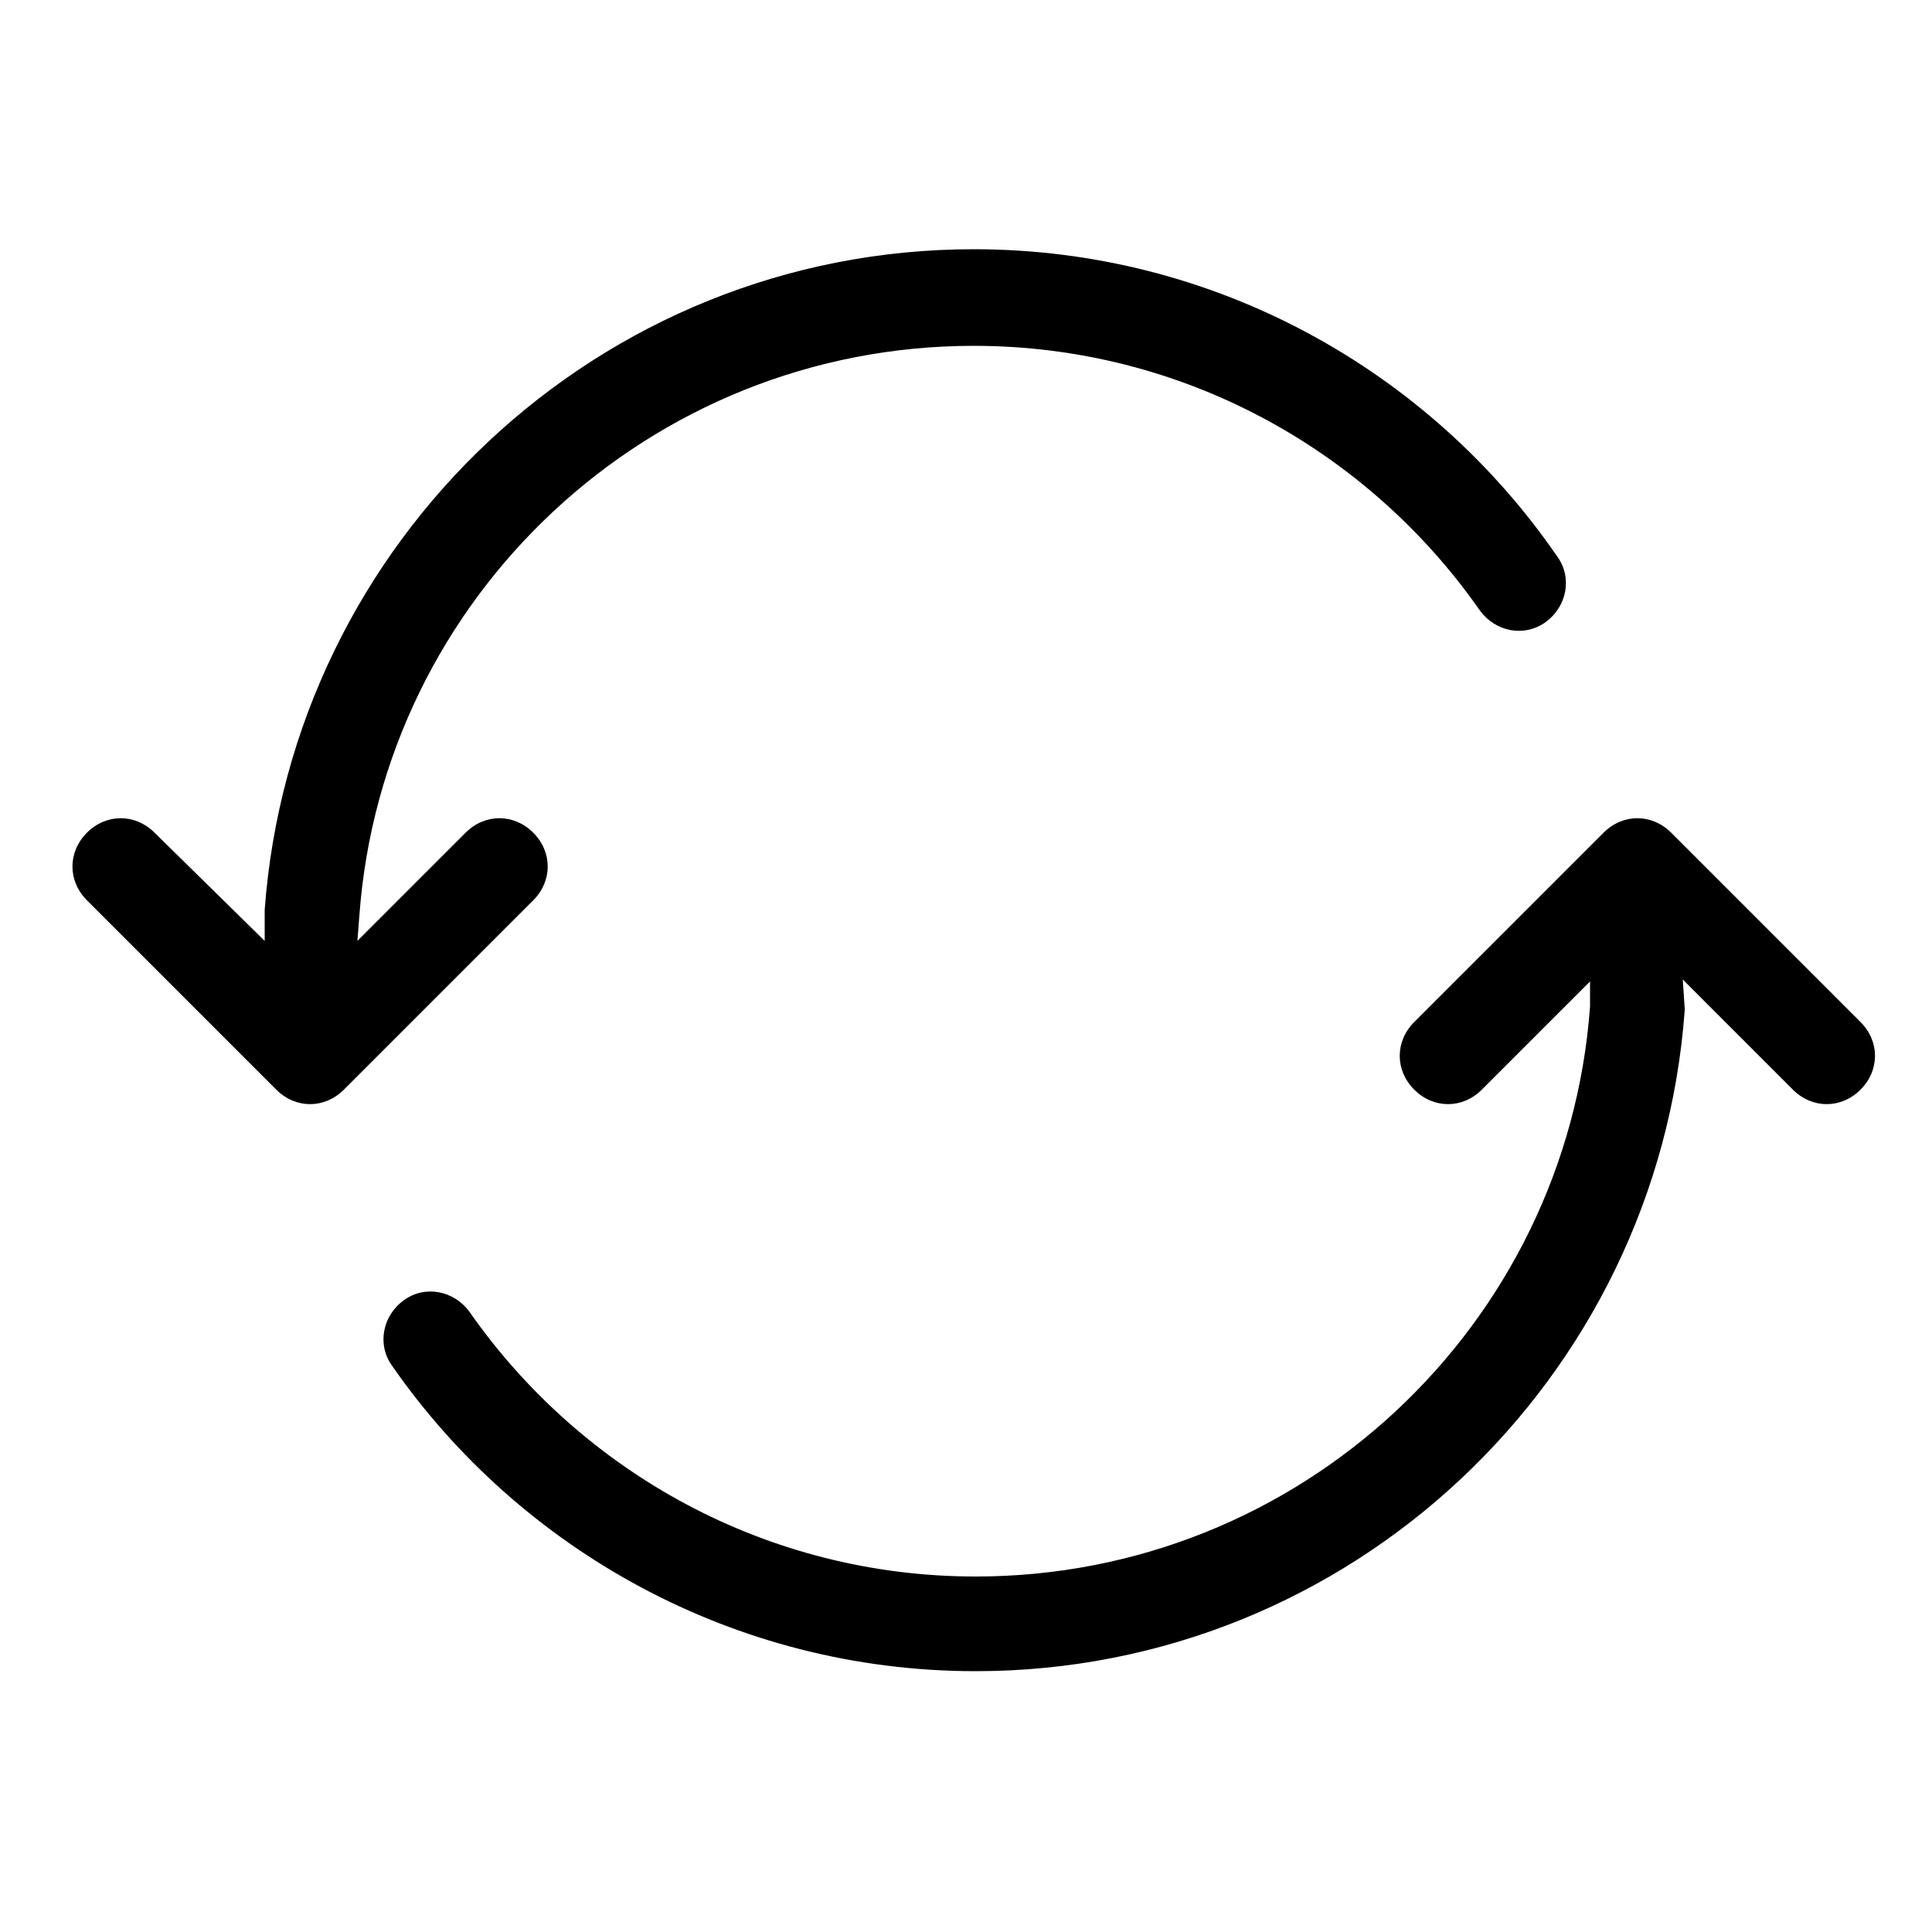
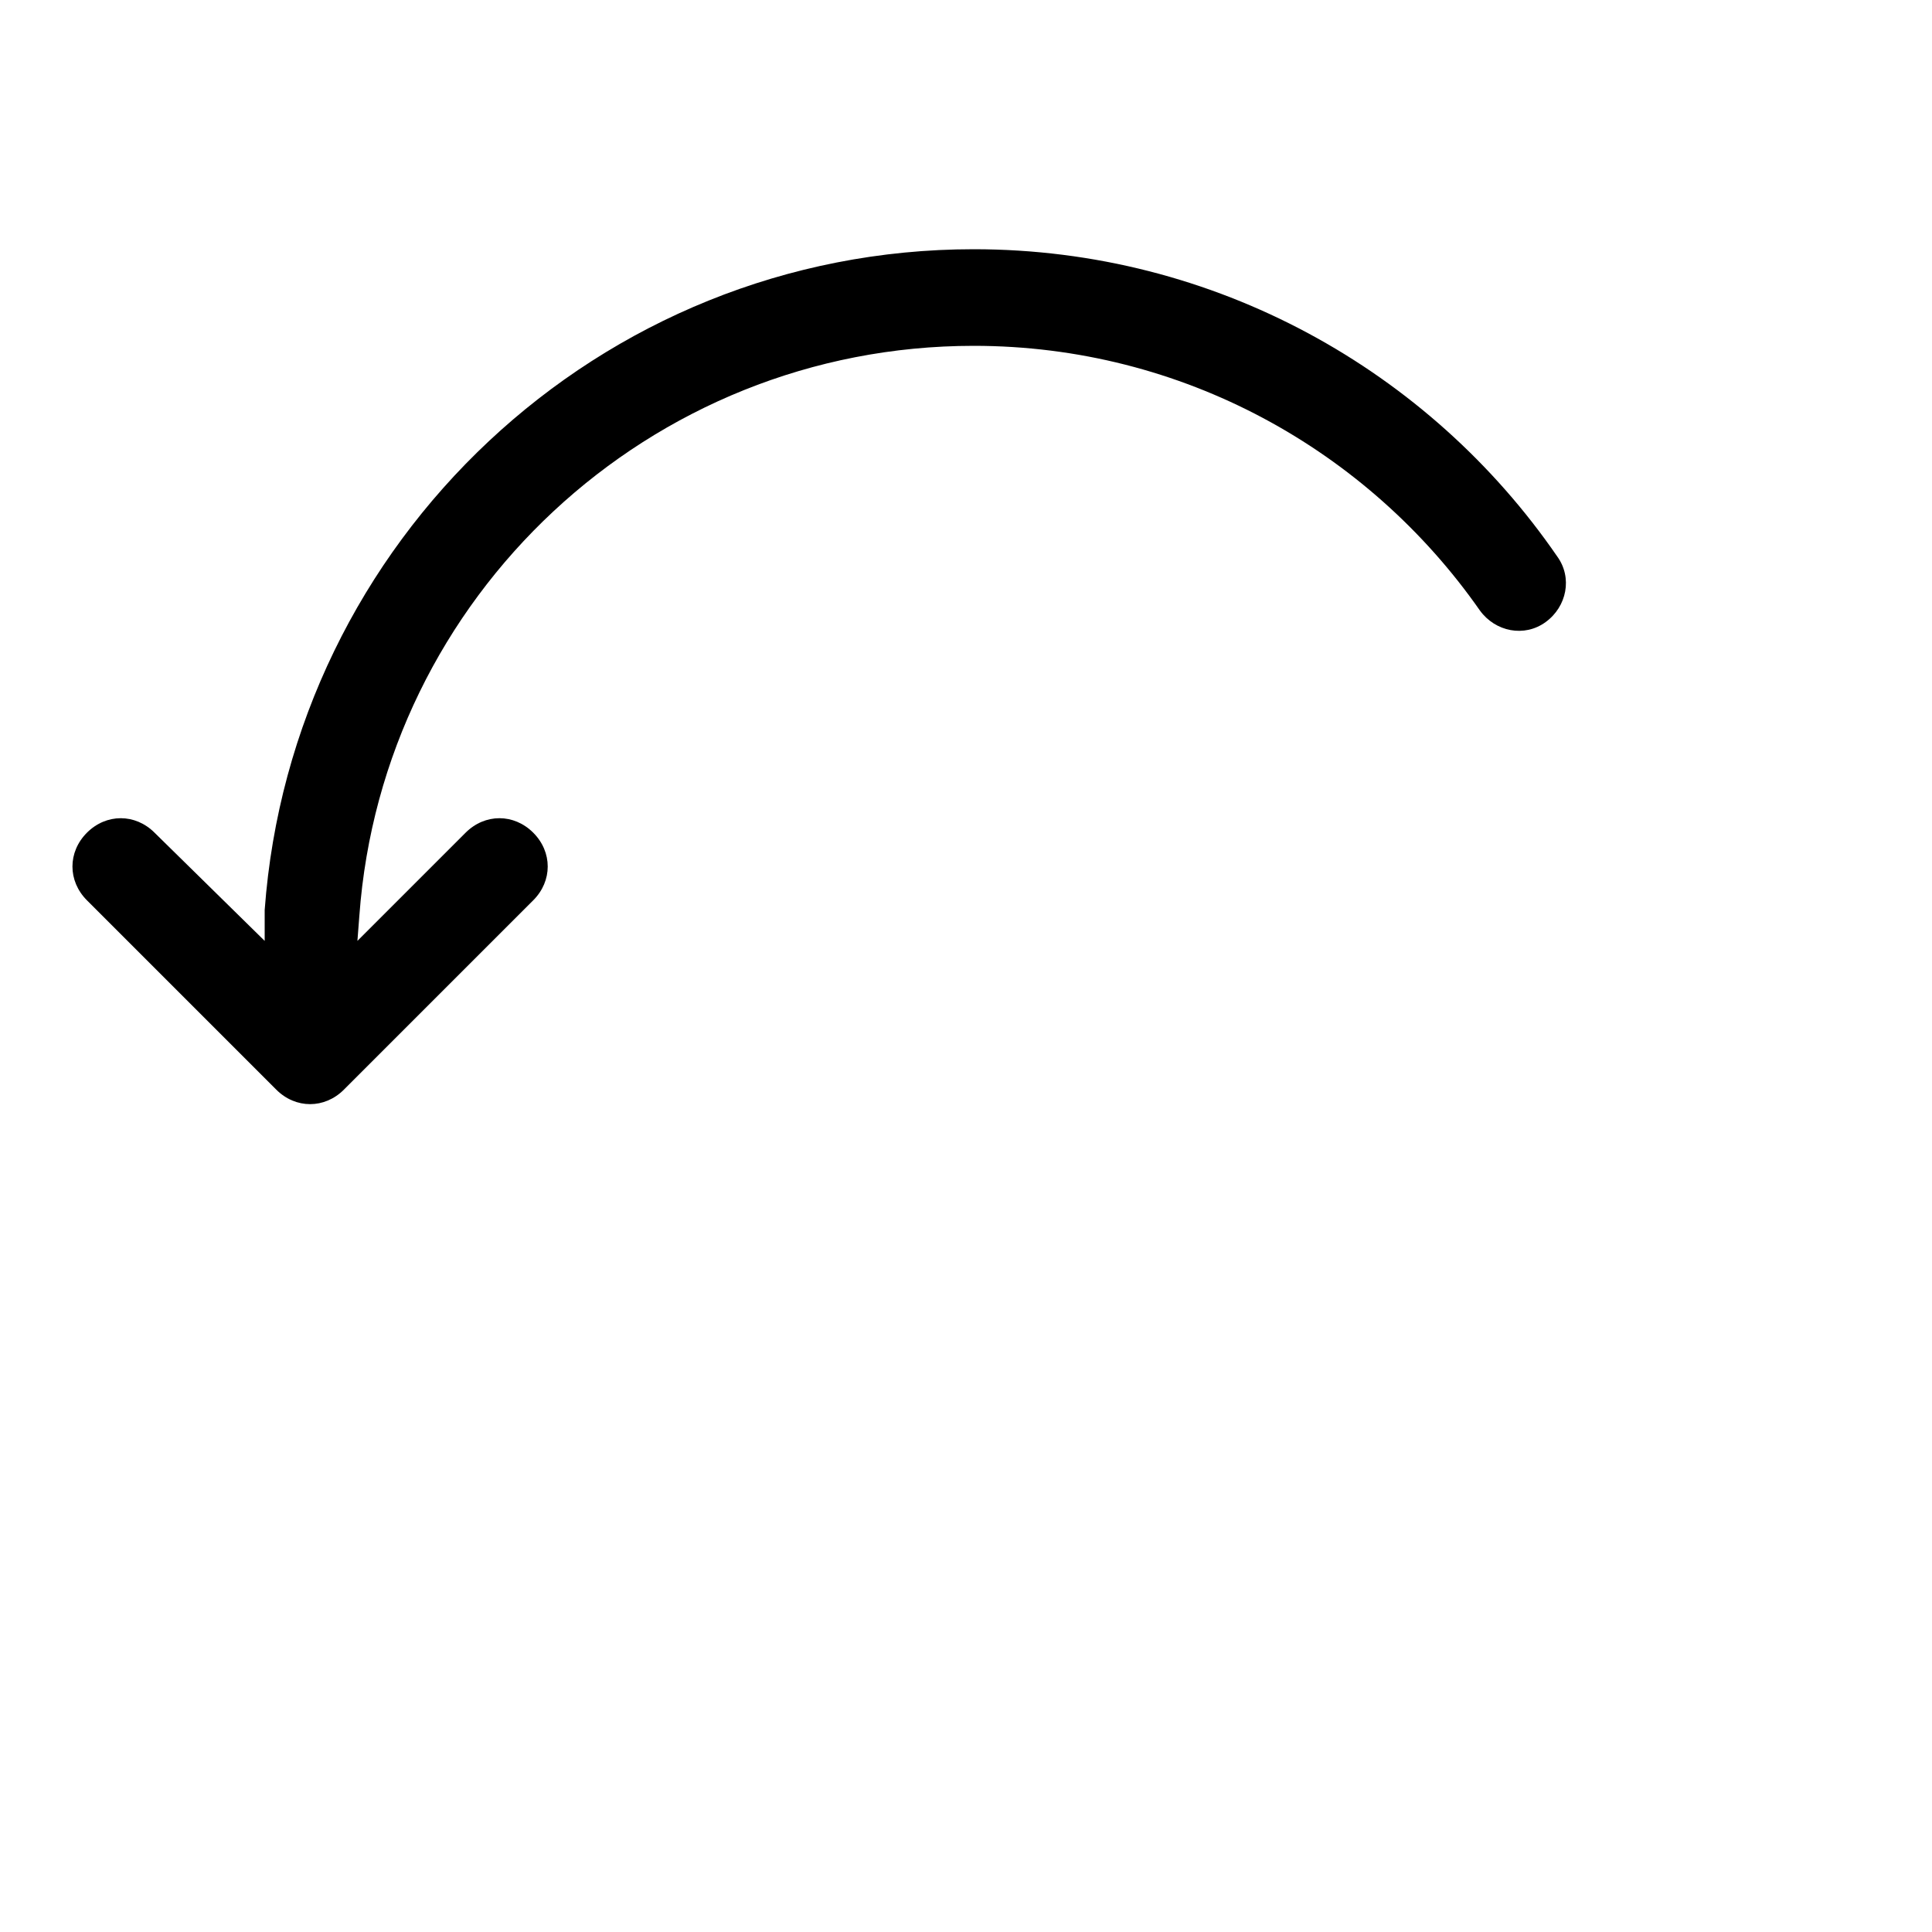
<svg xmlns="http://www.w3.org/2000/svg" version="1.1" id="Ebene_1" x="0px" y="0px" viewBox="0 0 100 100" style="enable-background:new 0 0 100 100;" xml:space="preserve">
  <style type="text/css">
	.st0{fill:#2B2B2B;}
	.st1{fill:#FF9800;}
	.st2{fill:#FF3300;}
	.st3{fill:#00B05B;}
	.st4{fill:#F0C823;}
	.st5{fill:#00B4DA;}
	.st6{fill-rule:evenodd;clip-rule:evenodd;}
</style>
  <path d="M18.6,47.4c1.2-16.5,15-29.5,31.8-29.5c10.8,0,20.4,5.4,26.2,13.7c0.8,1.1,2.3,1.4,3.4,0.6c1.1-0.8,1.4-2.3,0.6-3.4  C74,19.2,62.9,12.9,50.4,12.9C31,12.9,15.1,28,13.7,47.1c0,0,0,0.1,0,0.1l0,1.5L8,43.1c-1-1-2.5-1-3.5,0c-1,1-1,2.5,0,3.5l9.8,9.8  c1,1,2.5,1,3.5,0l9.8-9.8c1-1,1-2.5,0-3.5c-1-1-2.5-1-3.5,0l-5.6,5.6L18.6,47.4z" />
-   <path d="M87.1,50.7l5.7,5.7c1,1,2.5,1,3.5,0c1-1,1-2.5,0-3.5l-9.8-9.8c-1-1-2.5-1-3.5,0l-9.8,9.8c-1,1-1,2.5,0,3.5c1,1,2.5,1,3.5,0  l5.6-5.6l0,1.3c-1.2,16.5-15,29.5-31.8,29.5c-10.8,0-20.4-5.4-26.2-13.7c-0.8-1.1-2.3-1.4-3.4-0.6c-1.1,0.8-1.4,2.3-0.6,3.4  c6.6,9.5,17.7,15.8,30.2,15.8c19.4,0,35.3-15.1,36.7-34.2c0,0,0-0.1,0-0.1L87.1,50.7z" />
</svg>